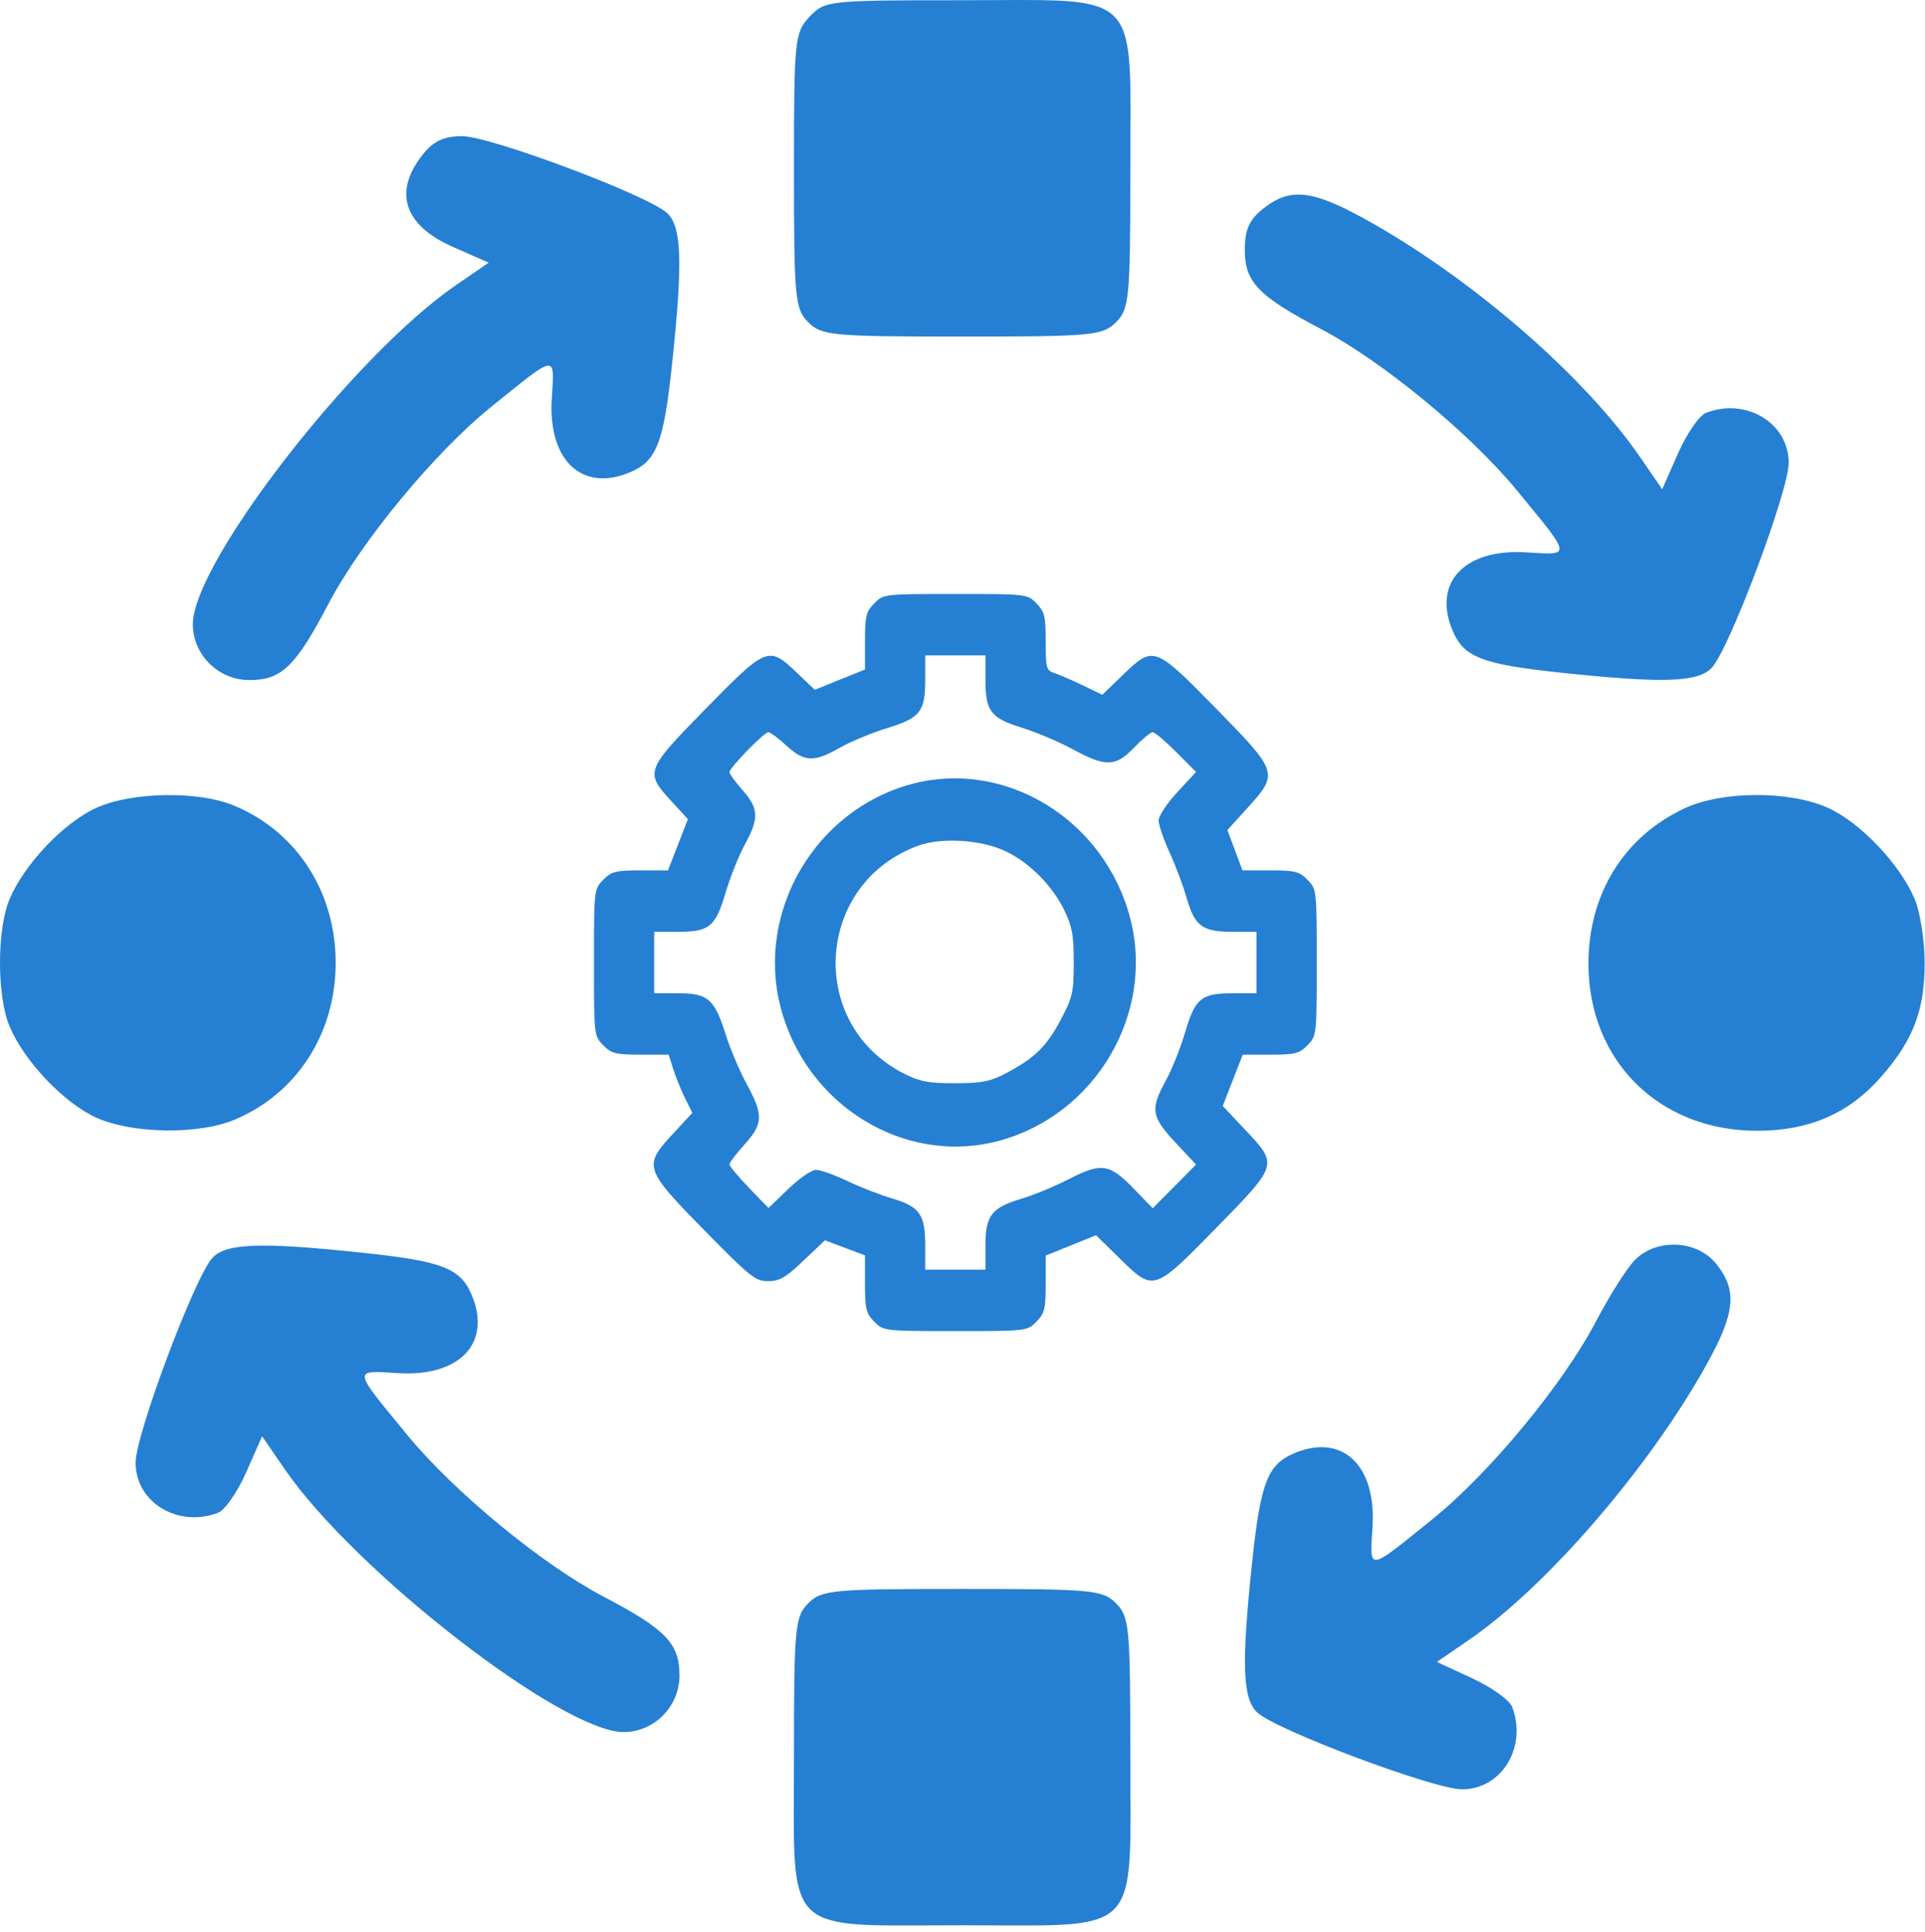
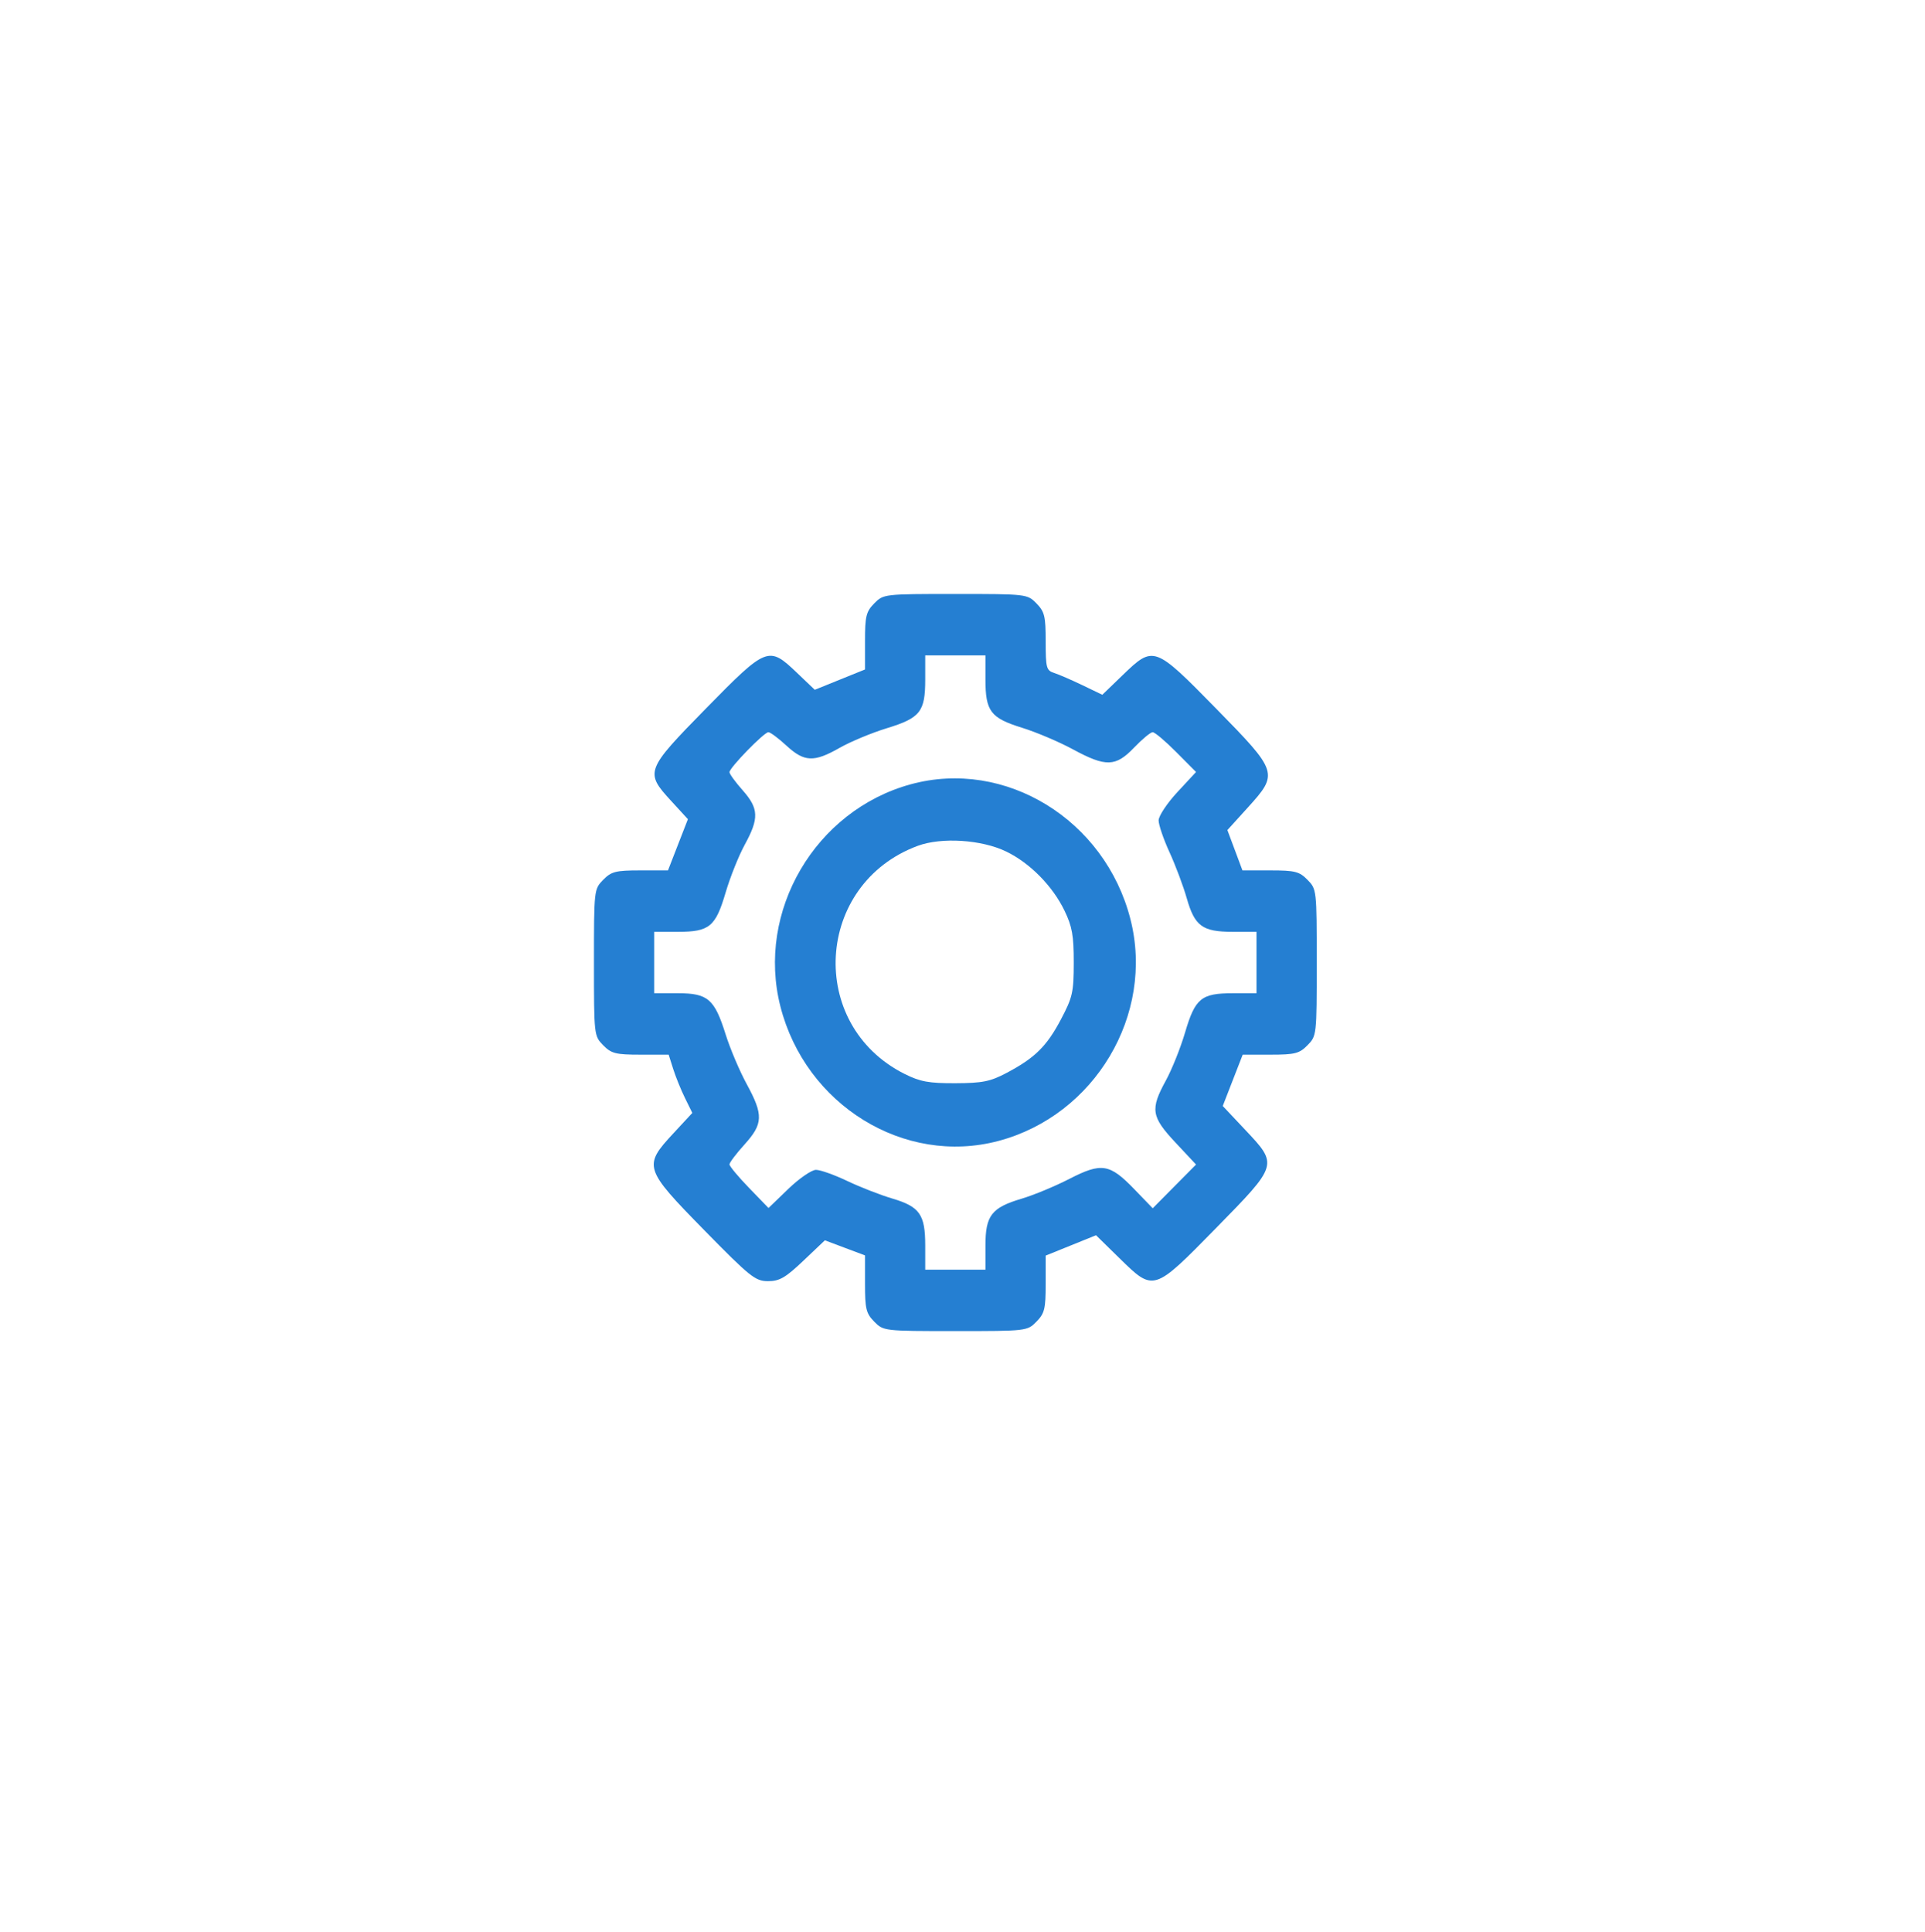
<svg xmlns="http://www.w3.org/2000/svg" width="269" height="270" viewBox="0 0 269 270" fill="none">
-   <path fill-rule="evenodd" clip-rule="evenodd" d="M113.124 2.345C111.048 4.556 110.95 5.524 110.95 23.845C110.95 41.697 111.089 43.169 112.95 45.031C114.813 46.894 116.283 47.031 134.45 47.031C152.617 47.031 154.087 46.894 155.95 45.031C157.812 43.169 157.95 41.697 157.95 23.704C157.95 21.953 157.959 20.33 157.967 18.826C158.018 9.364 158.044 4.635 155.692 2.285C153.343 -0.063 148.621 -0.038 139.182 0.014C137.681 0.022 136.06 0.031 134.31 0.031C115.731 0.031 115.249 0.084 113.124 2.345ZM59.023 21.666C54.935 26.861 56.469 31.491 63.272 34.492L68.284 36.705L63.657 39.888C49.398 49.699 26.95 78.65 26.95 87.228C26.95 91.501 30.522 95.031 34.848 95.031C39.341 95.031 41.305 93.138 45.89 84.394C50.476 75.647 60.702 63.267 68.641 56.85C69.043 56.526 69.427 56.215 69.794 55.918C74.314 52.258 76.183 50.745 76.886 51.168C77.382 51.467 77.299 52.728 77.157 54.878C77.141 55.125 77.123 55.385 77.106 55.656C76.559 64.293 81.277 68.794 87.97 66.022C91.758 64.454 92.738 61.949 93.919 50.819C95.439 36.502 95.27 31.63 93.187 29.744C90.429 27.248 68.501 19.03 64.599 19.03C62.005 19.03 60.557 19.715 59.023 21.666ZM176.585 29.104C174.575 30.684 173.95 32.066 173.95 34.928C173.95 39.422 175.842 41.386 184.587 45.971C193.135 50.453 205.423 60.569 211.95 68.496C212.213 68.816 212.467 69.124 212.712 69.422C216.666 74.219 218.295 76.196 217.852 76.939C217.542 77.46 216.213 77.373 213.951 77.227C213.752 77.213 213.545 77.2 213.33 77.186C204.688 76.639 200.185 81.356 202.958 88.05C204.527 91.838 207.032 92.819 218.161 93.999C232.479 95.519 237.351 95.35 239.236 93.267C241.732 90.51 249.95 68.582 249.95 64.68C249.95 59.117 244.027 55.529 238.407 57.685C237.468 58.045 235.705 60.596 234.488 63.353L232.276 68.365L229.189 63.877C221.573 52.809 206.455 39.575 191.974 31.302C183.615 26.526 180.438 26.072 176.585 29.104ZM13.441 112.896C8.896 114.961 3.364 120.795 1.325 125.676C-0.442 129.904 -0.442 139.158 1.325 143.386C3.364 148.267 8.896 154.101 13.441 156.166C18.42 158.428 27.7 158.579 32.732 156.48C41.477 152.833 46.906 144.426 46.906 134.531C46.906 124.636 41.477 116.229 32.732 112.582C27.7 110.483 18.42 110.634 13.441 112.896ZM235.45 112.931C226.926 116.886 221.935 124.966 221.972 134.749C222.024 148.33 231.937 158.061 245.668 158.009C252.869 157.982 258.392 155.569 262.834 150.511C267.352 145.364 268.95 141.19 268.95 134.531C268.95 131.471 268.331 127.486 267.575 125.676C265.536 120.795 260.004 114.961 255.459 112.896C250.132 110.476 240.705 110.493 235.45 112.931ZM29.664 175.794C27.168 178.552 18.95 200.48 18.95 204.382C18.95 209.944 24.873 213.533 30.493 211.376C31.432 211.016 33.195 208.466 34.412 205.709L36.624 200.697L39.807 205.324C49.618 219.583 78.569 242.031 87.148 242.031C91.421 242.031 94.95 238.459 94.95 234.133C94.95 229.64 93.058 227.676 84.313 223.091C75.765 218.609 63.477 208.493 56.95 200.565C56.687 200.245 56.433 199.937 56.188 199.639C52.235 194.842 50.605 192.865 51.048 192.122C51.358 191.601 52.688 191.688 54.949 191.835C55.149 191.848 55.356 191.861 55.57 191.875C64.212 192.422 68.715 187.706 65.942 181.011C64.373 177.223 61.868 176.243 50.739 175.062C36.421 173.542 31.549 173.711 29.664 175.794ZM228.263 176.281C227.143 177.519 224.779 181.292 223.01 184.668C218.424 193.414 208.198 205.794 200.259 212.211C199.857 212.536 199.473 212.846 199.107 213.143C194.587 216.803 192.718 218.316 192.014 217.893C191.518 217.594 191.602 216.333 191.744 214.183C191.76 213.936 191.777 213.676 191.794 213.406C192.341 204.769 187.623 200.267 180.93 203.039C177.142 204.608 176.162 207.113 174.981 218.242C173.461 232.56 173.63 237.432 175.713 239.317C178.471 241.813 200.399 250.031 204.301 250.031C209.858 250.031 213.452 244.108 211.298 238.497C210.94 237.563 208.43 235.771 205.721 234.516L200.795 232.234L205.332 229.112C216.253 221.598 230.671 204.841 238.599 190.448C242.478 183.406 242.763 180.334 239.877 176.666C237.132 173.176 231.249 172.981 228.263 176.281ZM112.95 224.031C111.088 225.893 110.95 227.364 110.95 245.357C110.95 247.108 110.941 248.731 110.933 250.235C110.882 259.697 110.857 264.426 113.208 266.776C115.557 269.124 120.279 269.099 129.718 269.047C131.22 269.039 132.841 269.031 134.59 269.031C136.308 269.031 137.9 269.039 139.375 269.047C148.661 269.098 153.334 269.123 155.673 266.8C158.042 264.446 158.017 259.683 157.967 250.096C157.959 248.591 157.95 246.968 157.95 245.217C157.95 227.364 157.811 225.892 155.95 224.031C154.087 222.168 152.617 222.031 134.45 222.031C116.283 222.031 114.813 222.168 112.95 224.031Z" fill="#257FD2" />
  <path fill-rule="evenodd" clip-rule="evenodd" d="M122.166 84.317C121.029 85.477 120.875 86.105 120.875 89.591V93.549L117.366 94.968L113.858 96.388L111.339 93.986C107.408 90.236 107.143 90.34 98.67 98.981C90.198 107.621 90.095 107.892 93.772 111.901L96.128 114.469L94.736 118.047L93.344 121.625H89.463C86.044 121.625 85.429 121.782 84.291 122.942C83.01 124.248 83 124.342 83 134.5C83 144.658 83.01 144.752 84.291 146.058C85.431 147.221 86.041 147.375 89.511 147.375H93.439L94.077 149.387C94.428 150.493 95.172 152.324 95.73 153.456L96.744 155.514L94.081 158.386C89.865 162.932 89.985 163.306 98.408 171.896C104.834 178.449 105.556 179.026 107.326 179.026C108.926 179.026 109.763 178.542 112.261 176.171L115.268 173.316L118.072 174.37L120.875 175.423V179.395C120.875 182.897 121.028 183.522 122.166 184.683C123.447 185.989 123.539 186 133.5 186C143.461 186 143.553 185.989 144.834 184.683C145.971 183.523 146.125 182.896 146.125 179.409V175.451L149.641 174.029L153.156 172.607L156.433 175.816C161.231 180.515 161.178 180.532 169.908 171.629C178.638 162.726 178.621 162.78 174.014 157.887L170.867 154.545L172.261 150.96L173.656 147.375H177.537C180.956 147.375 181.571 147.218 182.709 146.058C183.989 144.752 184 144.658 184 134.5C184 124.342 183.989 124.248 182.709 122.942C181.57 121.781 180.957 121.625 177.519 121.625H173.62L172.568 118.809L171.515 115.992L174.338 112.877C178.7 108.064 178.645 107.891 169.908 98.981C161.315 90.218 161.198 90.176 156.888 94.333L154.036 97.084L151.264 95.749C149.739 95.016 147.96 94.245 147.309 94.036C146.22 93.687 146.125 93.335 146.125 89.645C146.125 86.101 145.975 85.48 144.834 84.317C143.553 83.011 143.461 83 133.5 83C123.539 83 123.447 83.011 122.166 84.317ZM142.843 101.7C138.419 100.33 137.708 99.396 137.708 94.951V91.583H133.5H129.292V94.951C129.292 99.455 128.603 100.327 123.908 101.763C121.806 102.406 118.847 103.638 117.332 104.5C113.737 106.547 112.394 106.49 109.898 104.19C108.777 103.157 107.642 102.313 107.377 102.313C106.776 102.313 101.938 107.281 101.938 107.899C101.938 108.148 102.766 109.287 103.779 110.43C106.034 112.976 106.09 114.346 104.083 118.012C103.237 119.556 102.03 122.574 101.399 124.718C99.99 129.506 99.136 130.208 94.719 130.208H91.417V134.5V138.792H94.737C98.915 138.792 99.845 139.593 101.396 144.526C102.026 146.536 103.354 149.667 104.345 151.485C106.694 155.798 106.65 157.034 104.042 159.92C102.884 161.2 101.938 162.454 101.938 162.707C101.938 162.96 103.165 164.434 104.666 165.984L107.393 168.801L110.157 166.134C111.678 164.668 113.419 163.469 114.027 163.469C114.635 163.469 116.602 164.169 118.398 165.025C120.194 165.881 123.023 166.984 124.684 167.476C128.524 168.613 129.292 169.709 129.292 174.049V177.417H133.5H137.708V174.031C137.708 169.842 138.561 168.744 142.786 167.492C144.443 167 147.433 165.759 149.43 164.734C153.933 162.421 155.057 162.599 158.511 166.176L161.082 168.838L164.109 165.783L167.136 162.728L164.258 159.651C160.875 156.035 160.716 155.009 162.917 150.988C163.763 149.444 164.97 146.426 165.601 144.282C167.01 139.494 167.864 138.792 172.281 138.792H175.583V134.5V130.208H172.281C168.025 130.208 166.95 129.425 165.835 125.509C165.353 123.816 164.271 120.931 163.432 119.099C162.593 117.267 161.906 115.262 161.906 114.641C161.906 114.021 163.082 112.246 164.52 110.695L167.135 107.876L164.372 105.095C162.853 103.565 161.37 102.313 161.076 102.313C160.782 102.313 159.617 103.278 158.487 104.458C155.894 107.166 154.542 107.206 149.922 104.705C147.992 103.661 144.807 102.309 142.843 101.7Z" fill="#257FD2" />
  <path fill-rule="evenodd" clip-rule="evenodd" d="M127.246 109.598C113.909 113.256 105.657 127.34 109.055 140.647C112.575 154.426 126.364 162.925 139.527 159.429C152.999 155.85 161.372 141.774 157.965 128.434C154.414 114.53 140.461 105.974 127.246 109.598ZM148.758 127.258C147.095 123.807 143.927 120.594 140.602 118.986C137.168 117.324 131.562 116.965 128.242 118.195C113.863 123.524 112.724 143.203 126.398 150.061C128.578 151.154 129.794 151.377 133.5 151.364C137.289 151.35 138.381 151.13 140.658 149.927C144.62 147.833 146.272 146.206 148.259 142.44C149.885 139.359 150.043 138.656 150.047 134.5C150.051 130.736 149.826 129.472 148.758 127.258Z" fill="#257FD2" />
</svg>